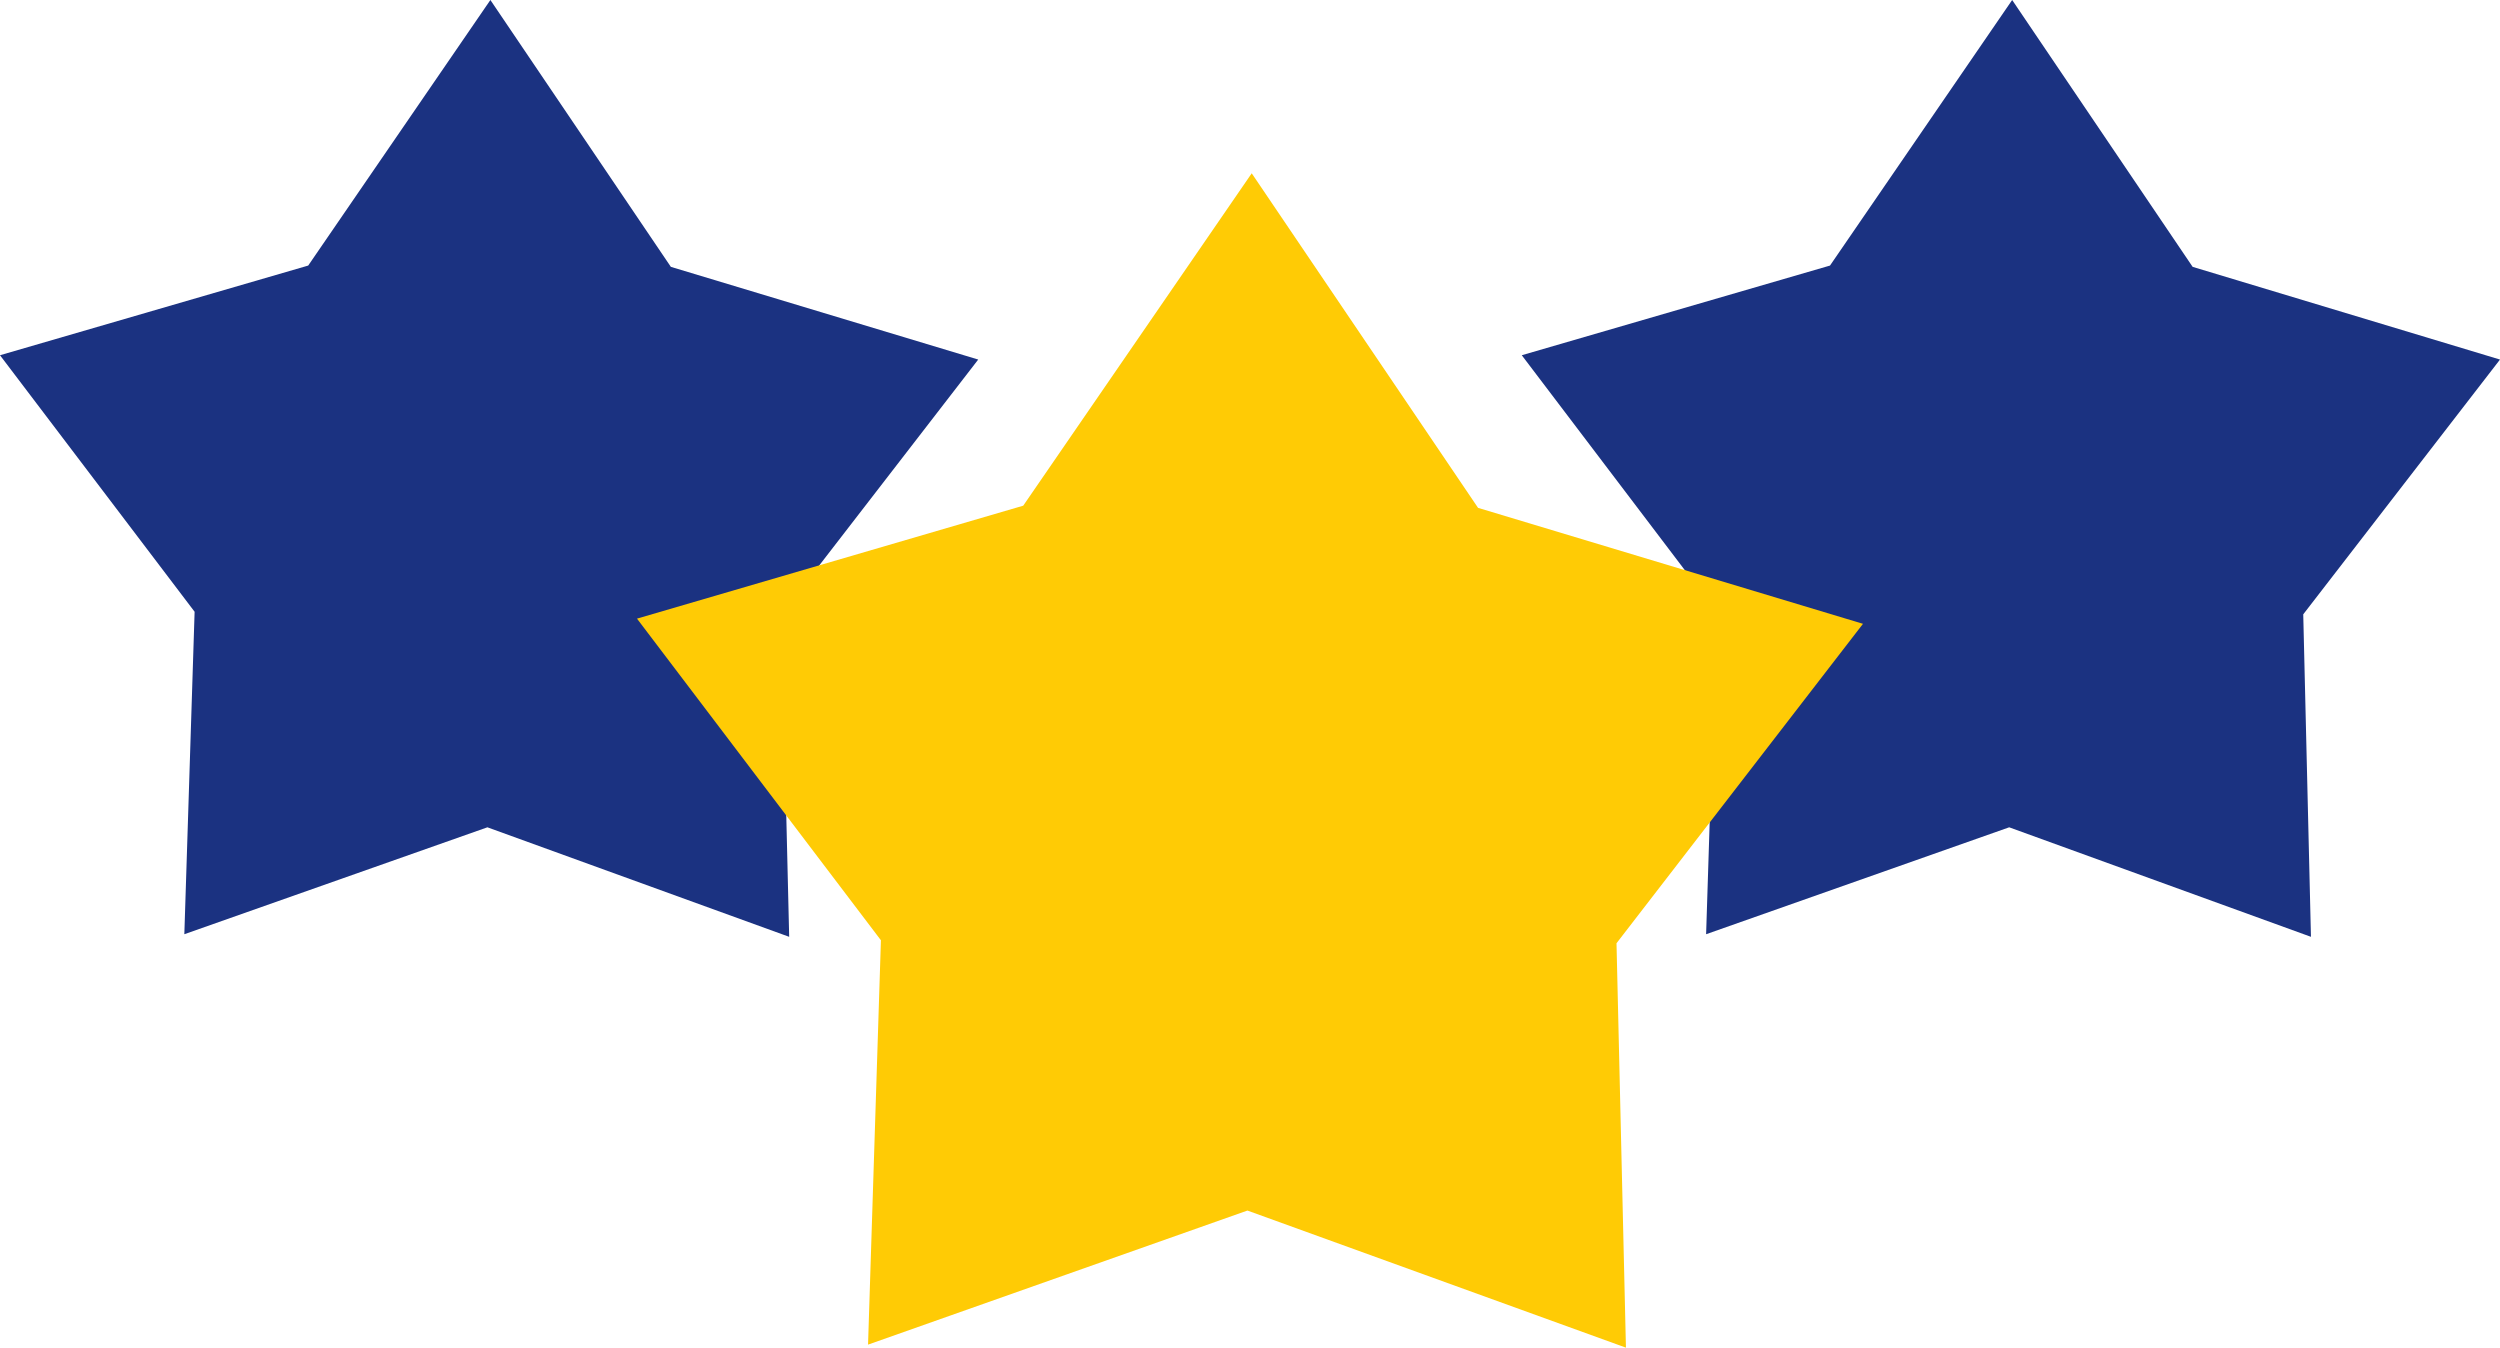
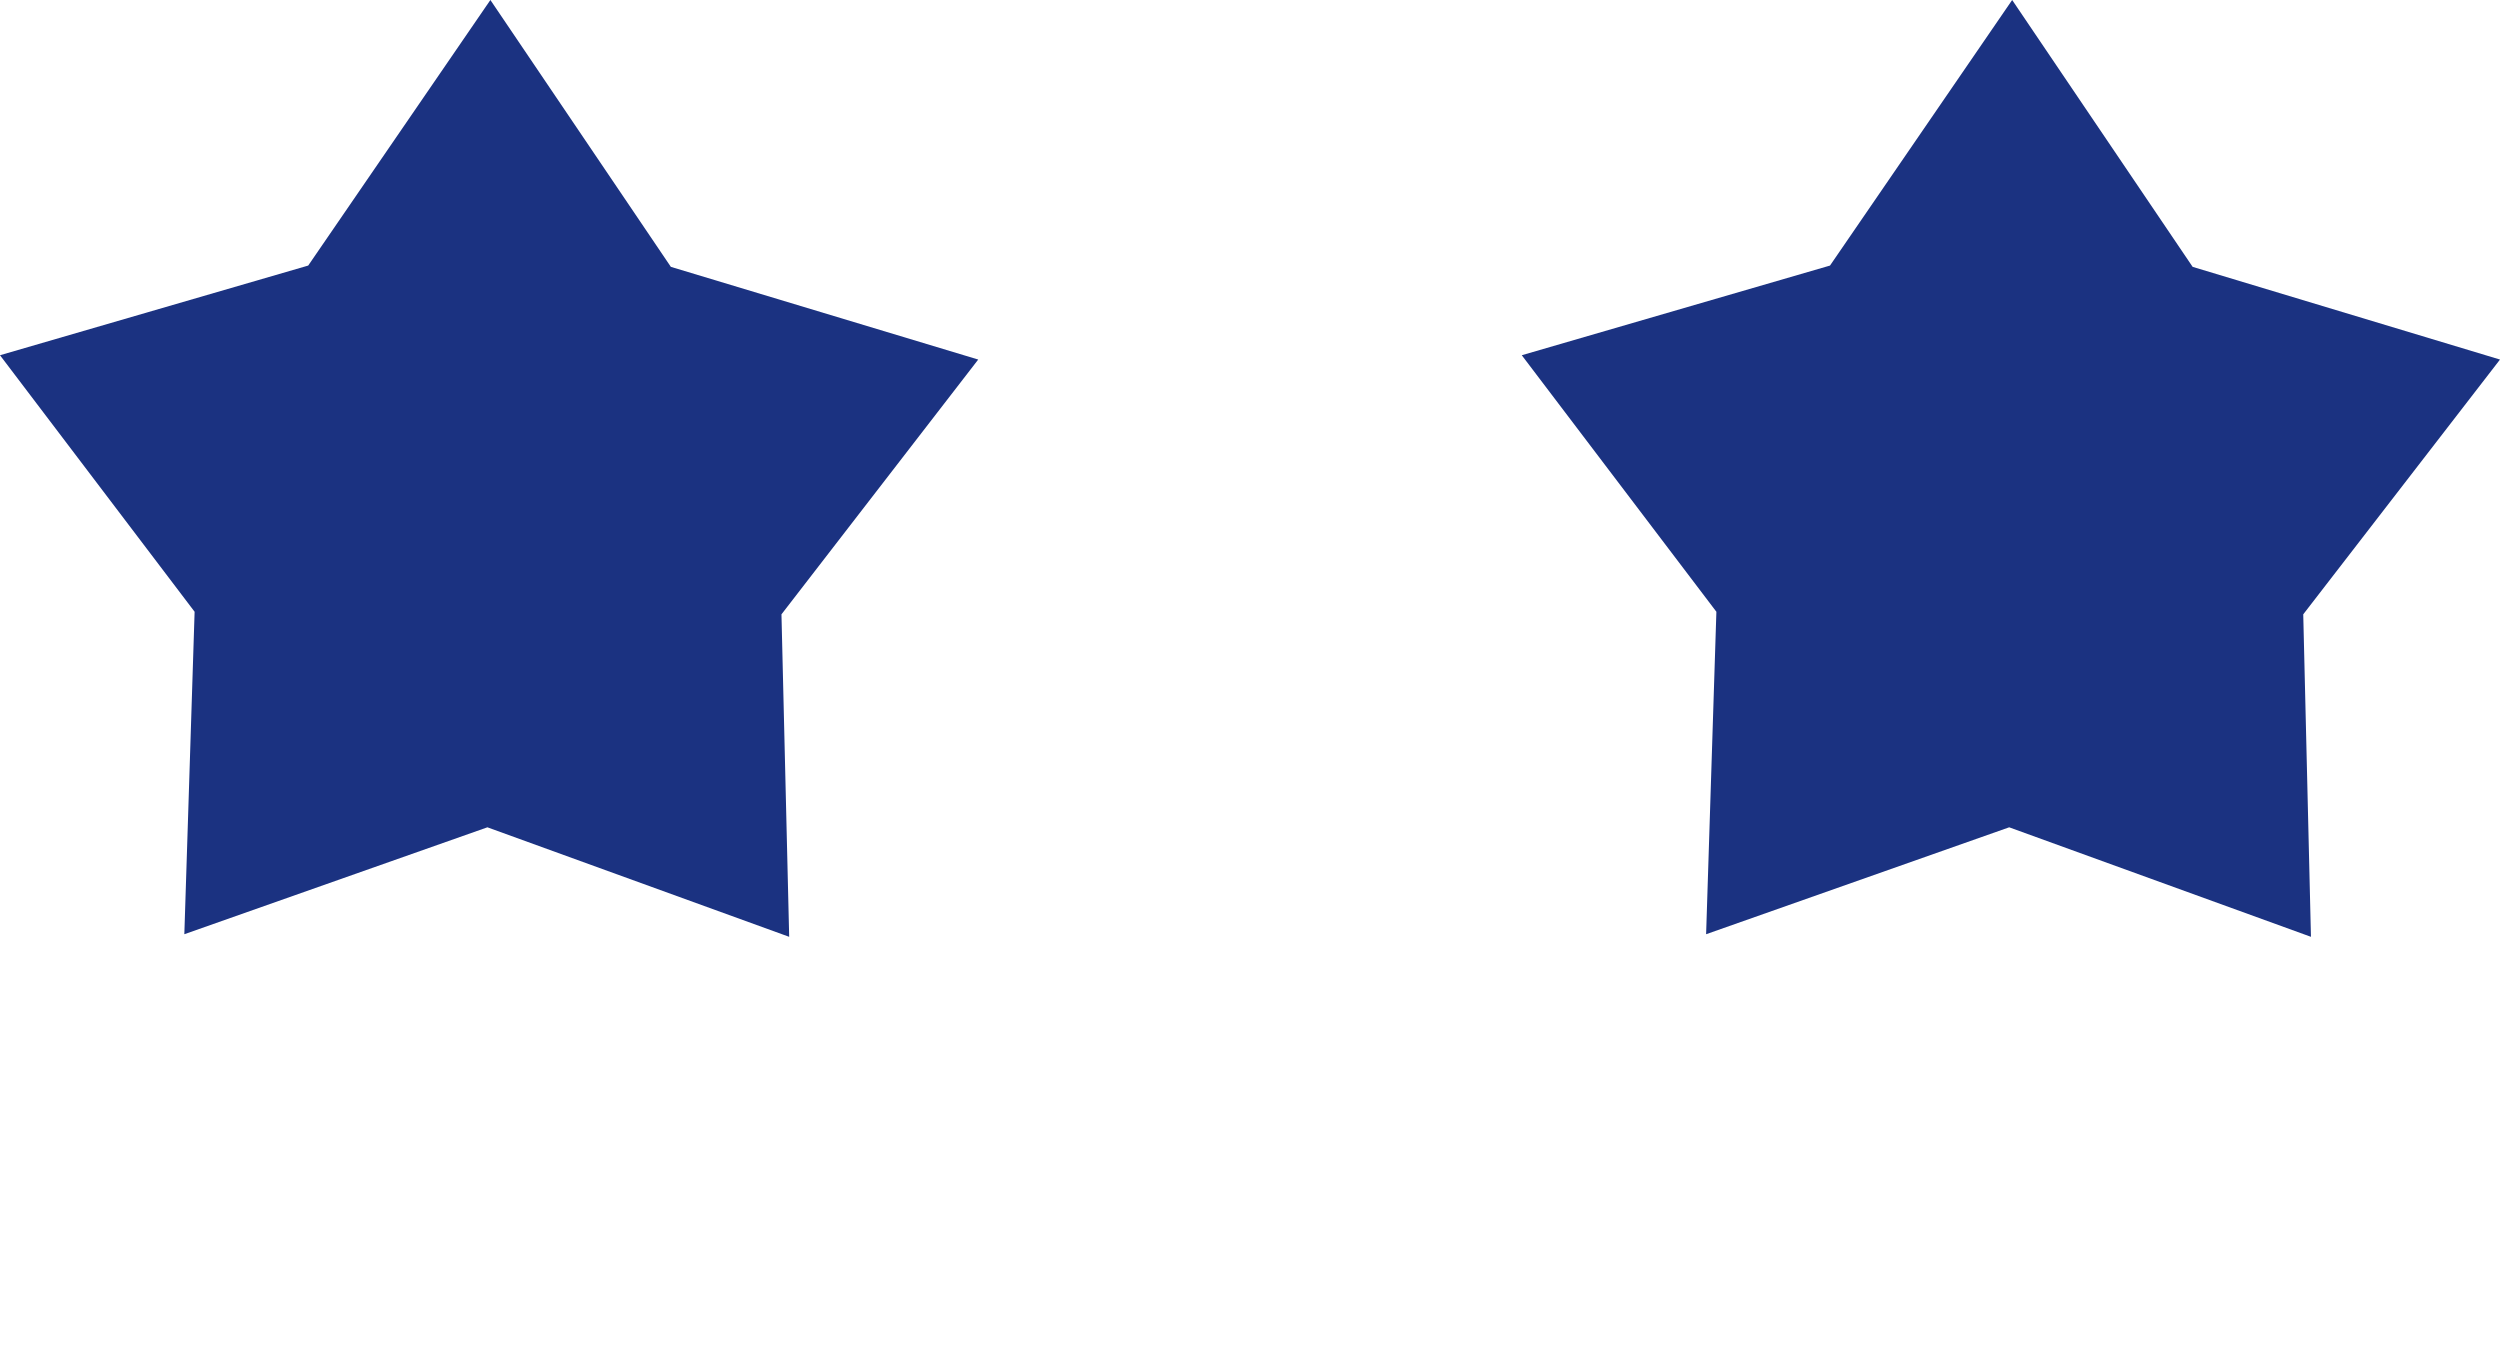
<svg xmlns="http://www.w3.org/2000/svg" width="128" height="69" viewBox="0 0 128 69" fill="none">
  <g clip-path="url(#clip0_2_3650)">
    <path d="M103.023 0L112.263 13.663L128 18.409L117.926 31.454L118.321 47.965L102.87 42.358L87.353 47.832L87.879 31.322L77.915 18.188L93.696 13.597L103.023 0Z" fill="#1B3281" />
    <path d="M25.108 0L34.348 13.663L50.085 18.409L40.011 31.454L40.406 47.965L24.955 42.358L9.438 47.832L9.964 31.322L0 18.188L15.78 13.597L25.108 0Z" fill="#1B3281" />
-     <path d="M64.088 8.873L75.676 26.002L95.385 31.939L82.765 48.295L83.248 69L63.868 61.98L44.444 68.845L45.103 48.141L32.614 31.674L52.389 25.891L64.088 8.873Z" fill="#FFCB05" />
  </g>
  <defs>
    <clipPath id="clip0_2_3650">
      <rect width="128" height="69" fill="white" />
    </clipPath>
  </defs>
</svg>